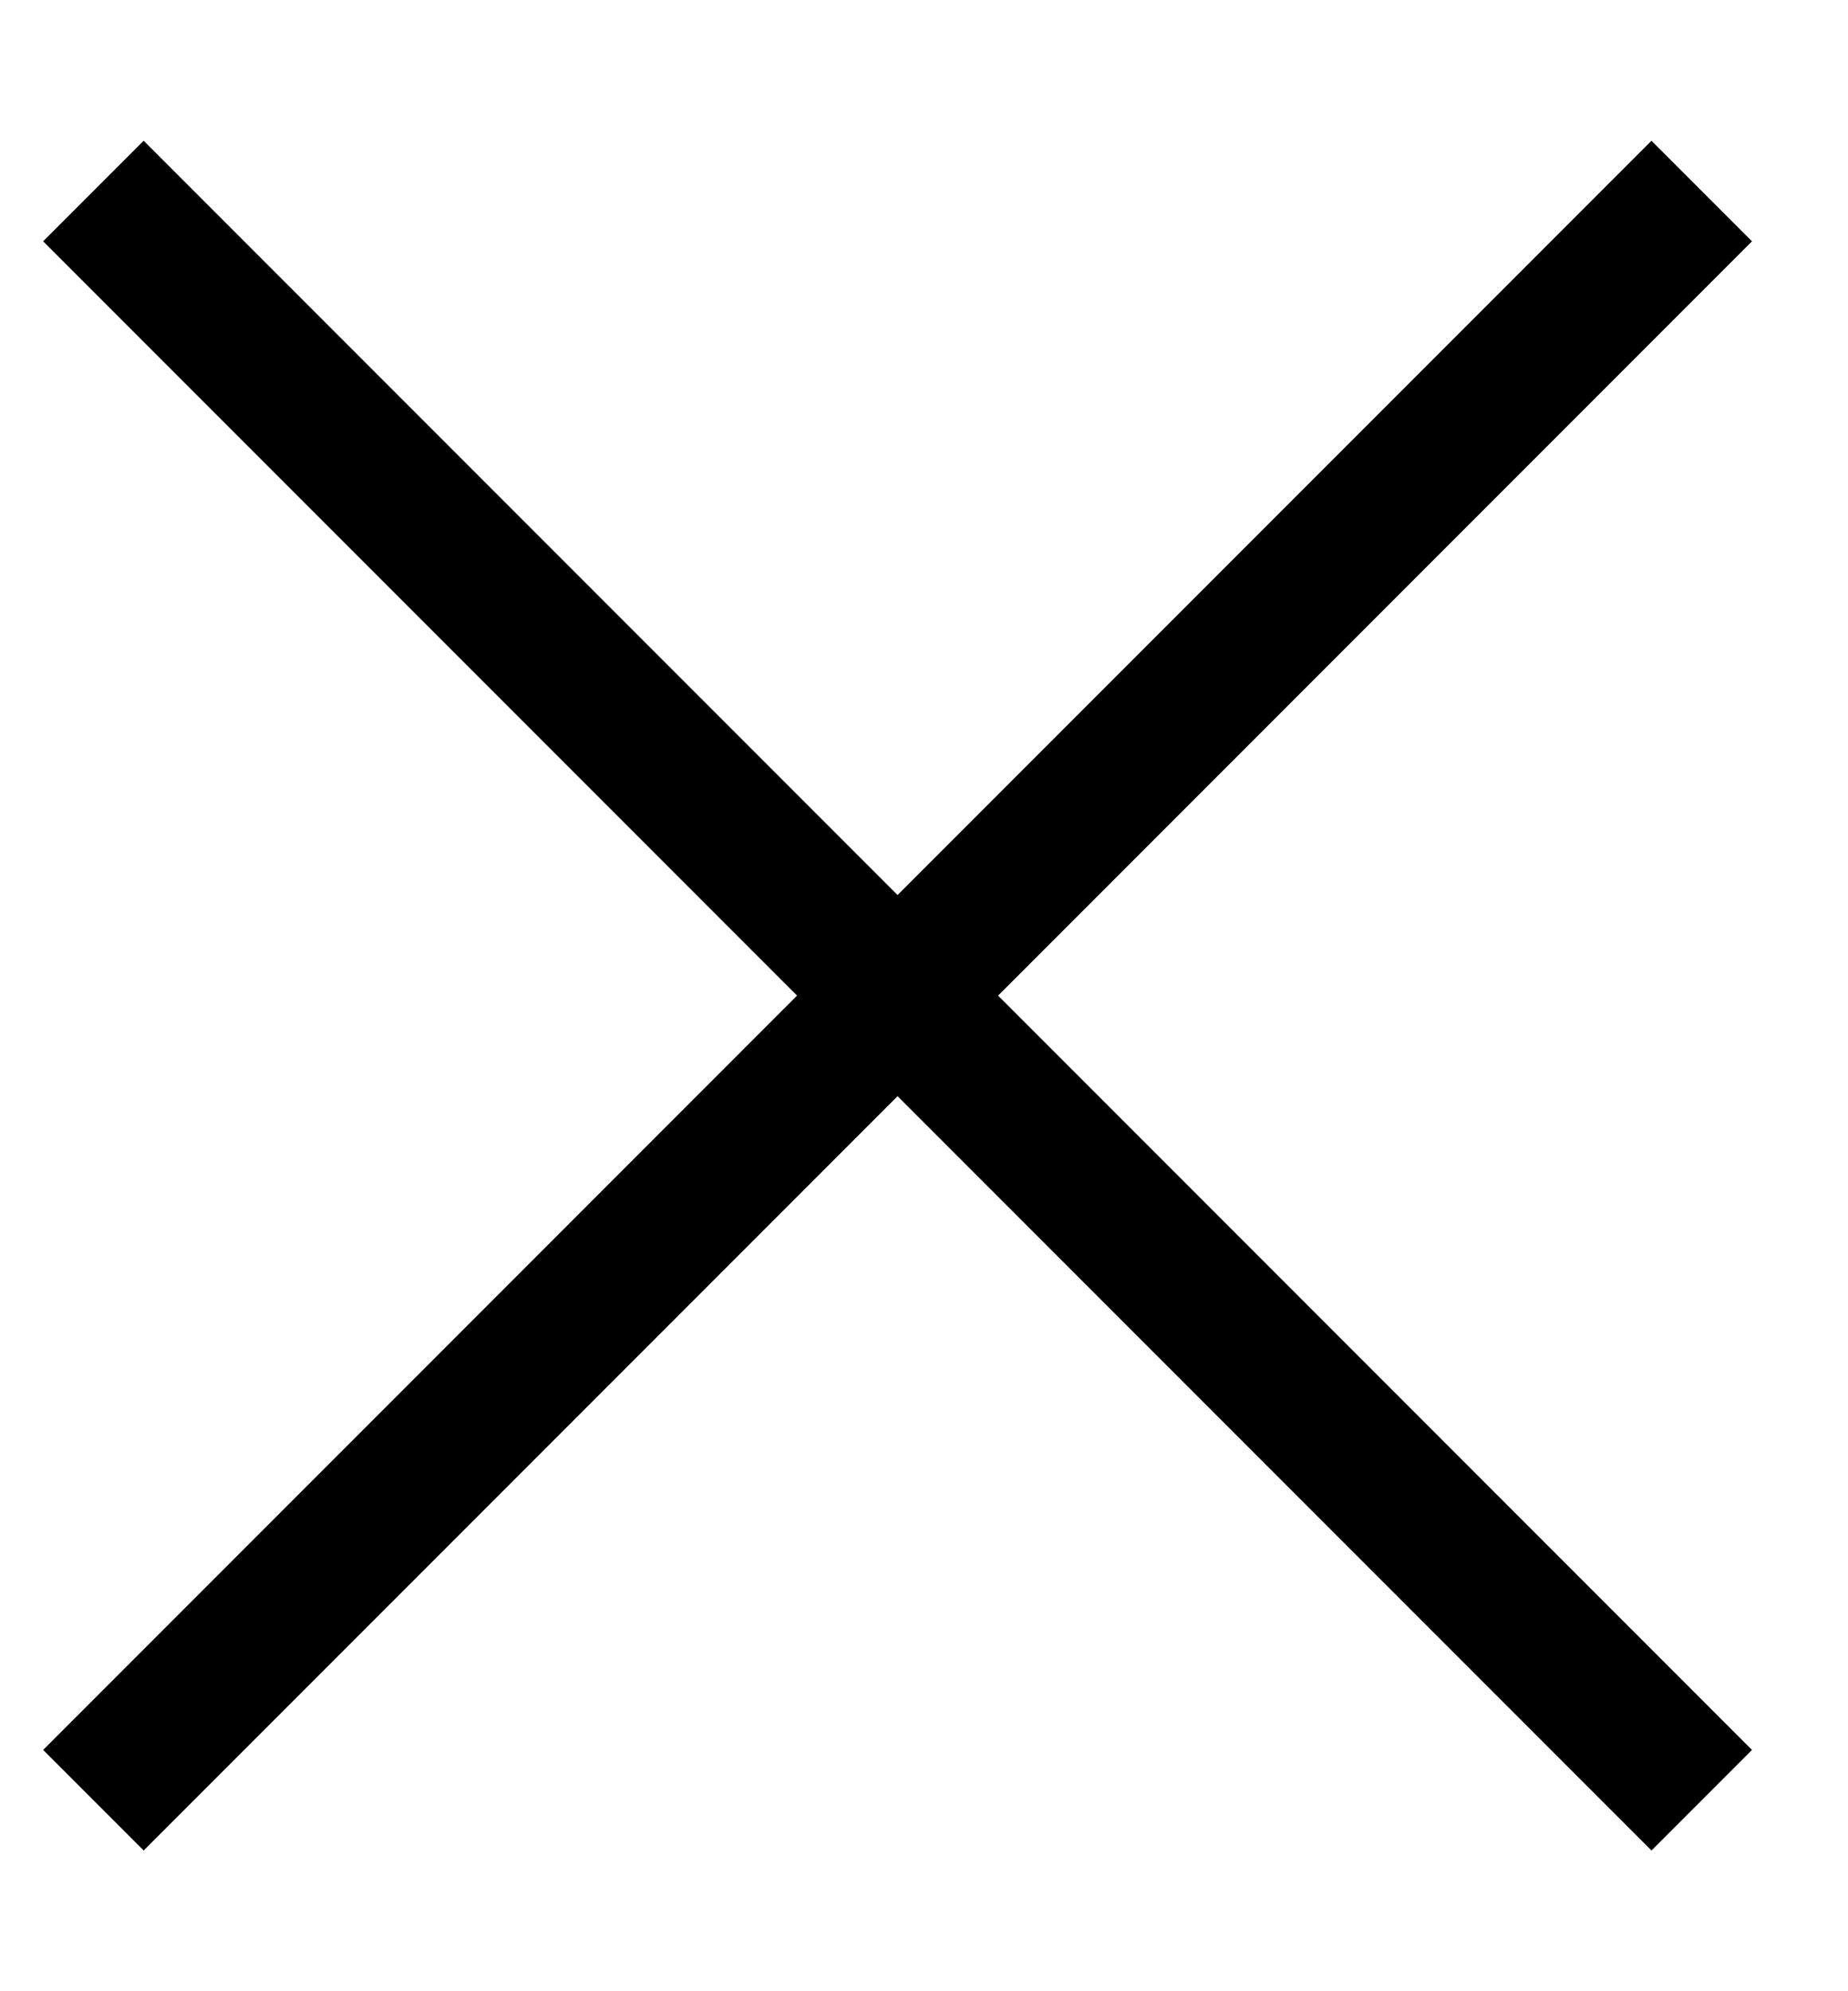
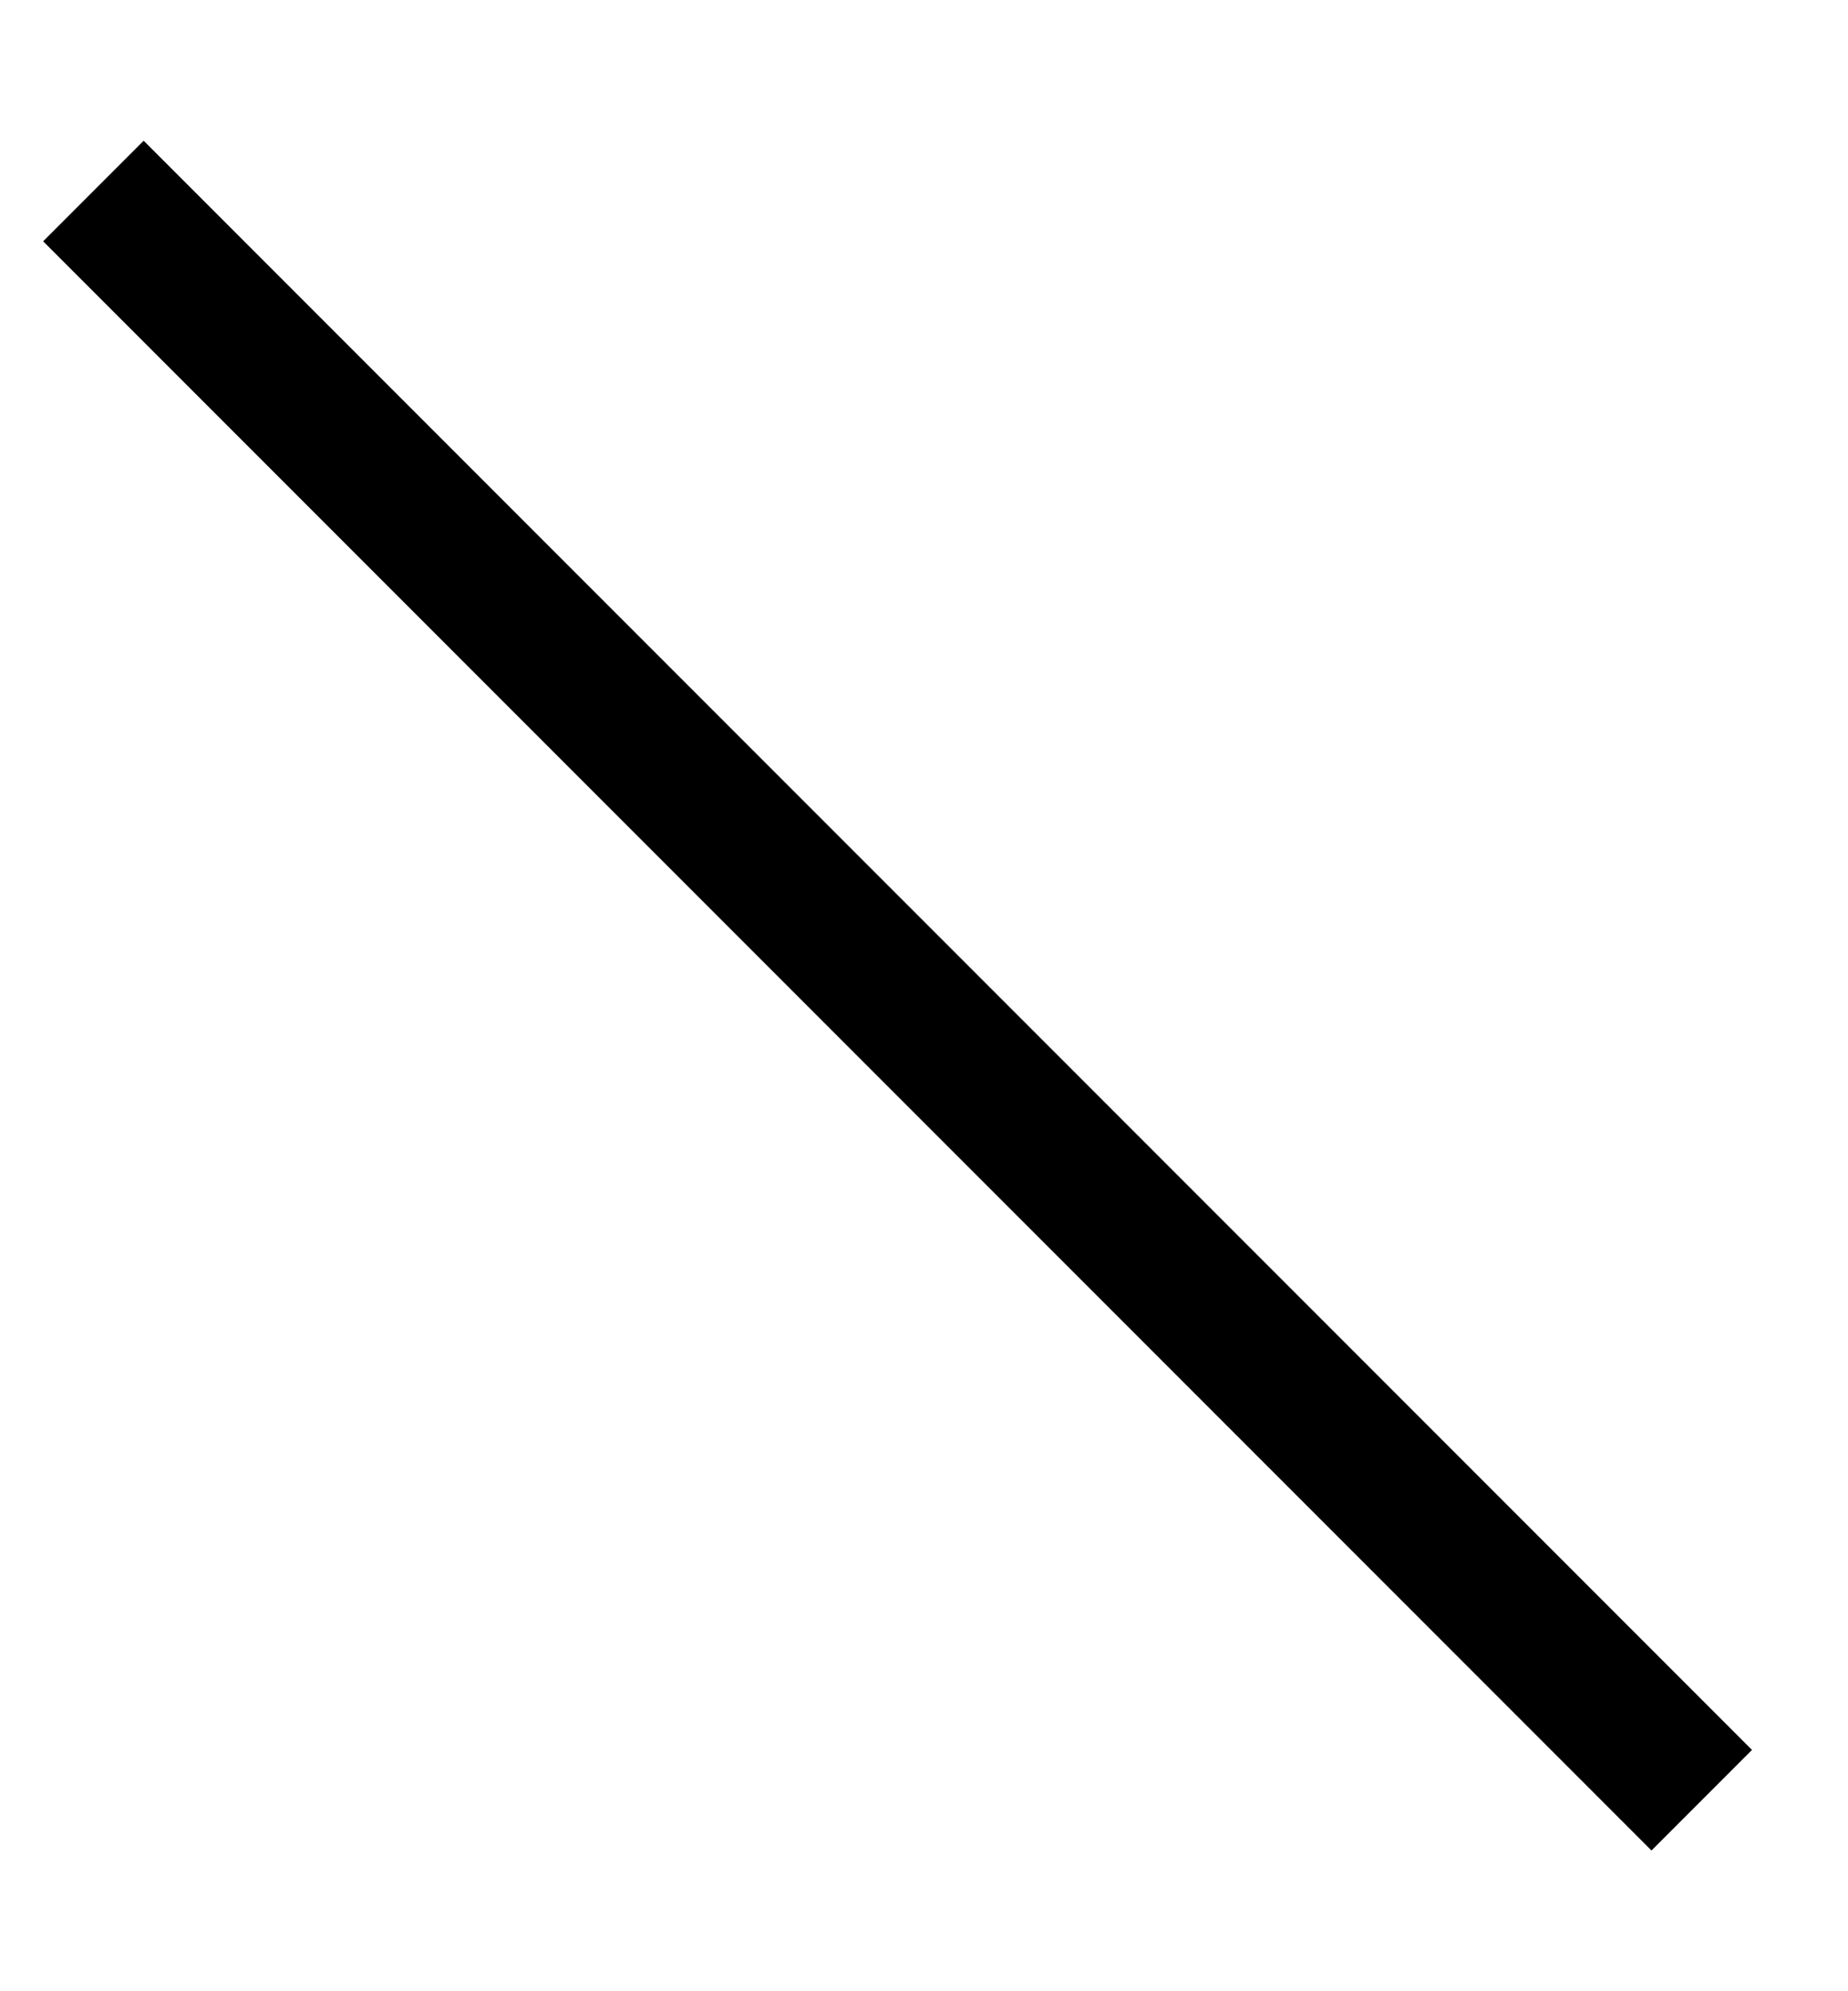
<svg xmlns="http://www.w3.org/2000/svg" width="13" height="14" viewBox="0 0 13 14" fill="none">
  <g clip-path="url(#clip0_303_4220)">
-     <path d="M0.657 12.657L11.971 1.343" stroke="black" />
    <path d="M11.971 12.657L0.657 1.343" stroke="black" />
  </g>
  <defs>
    <clipPath id="clip0_303_4220">
      <rect width="13" height="14" fill="white" />
    </clipPath>
  </defs>
</svg>